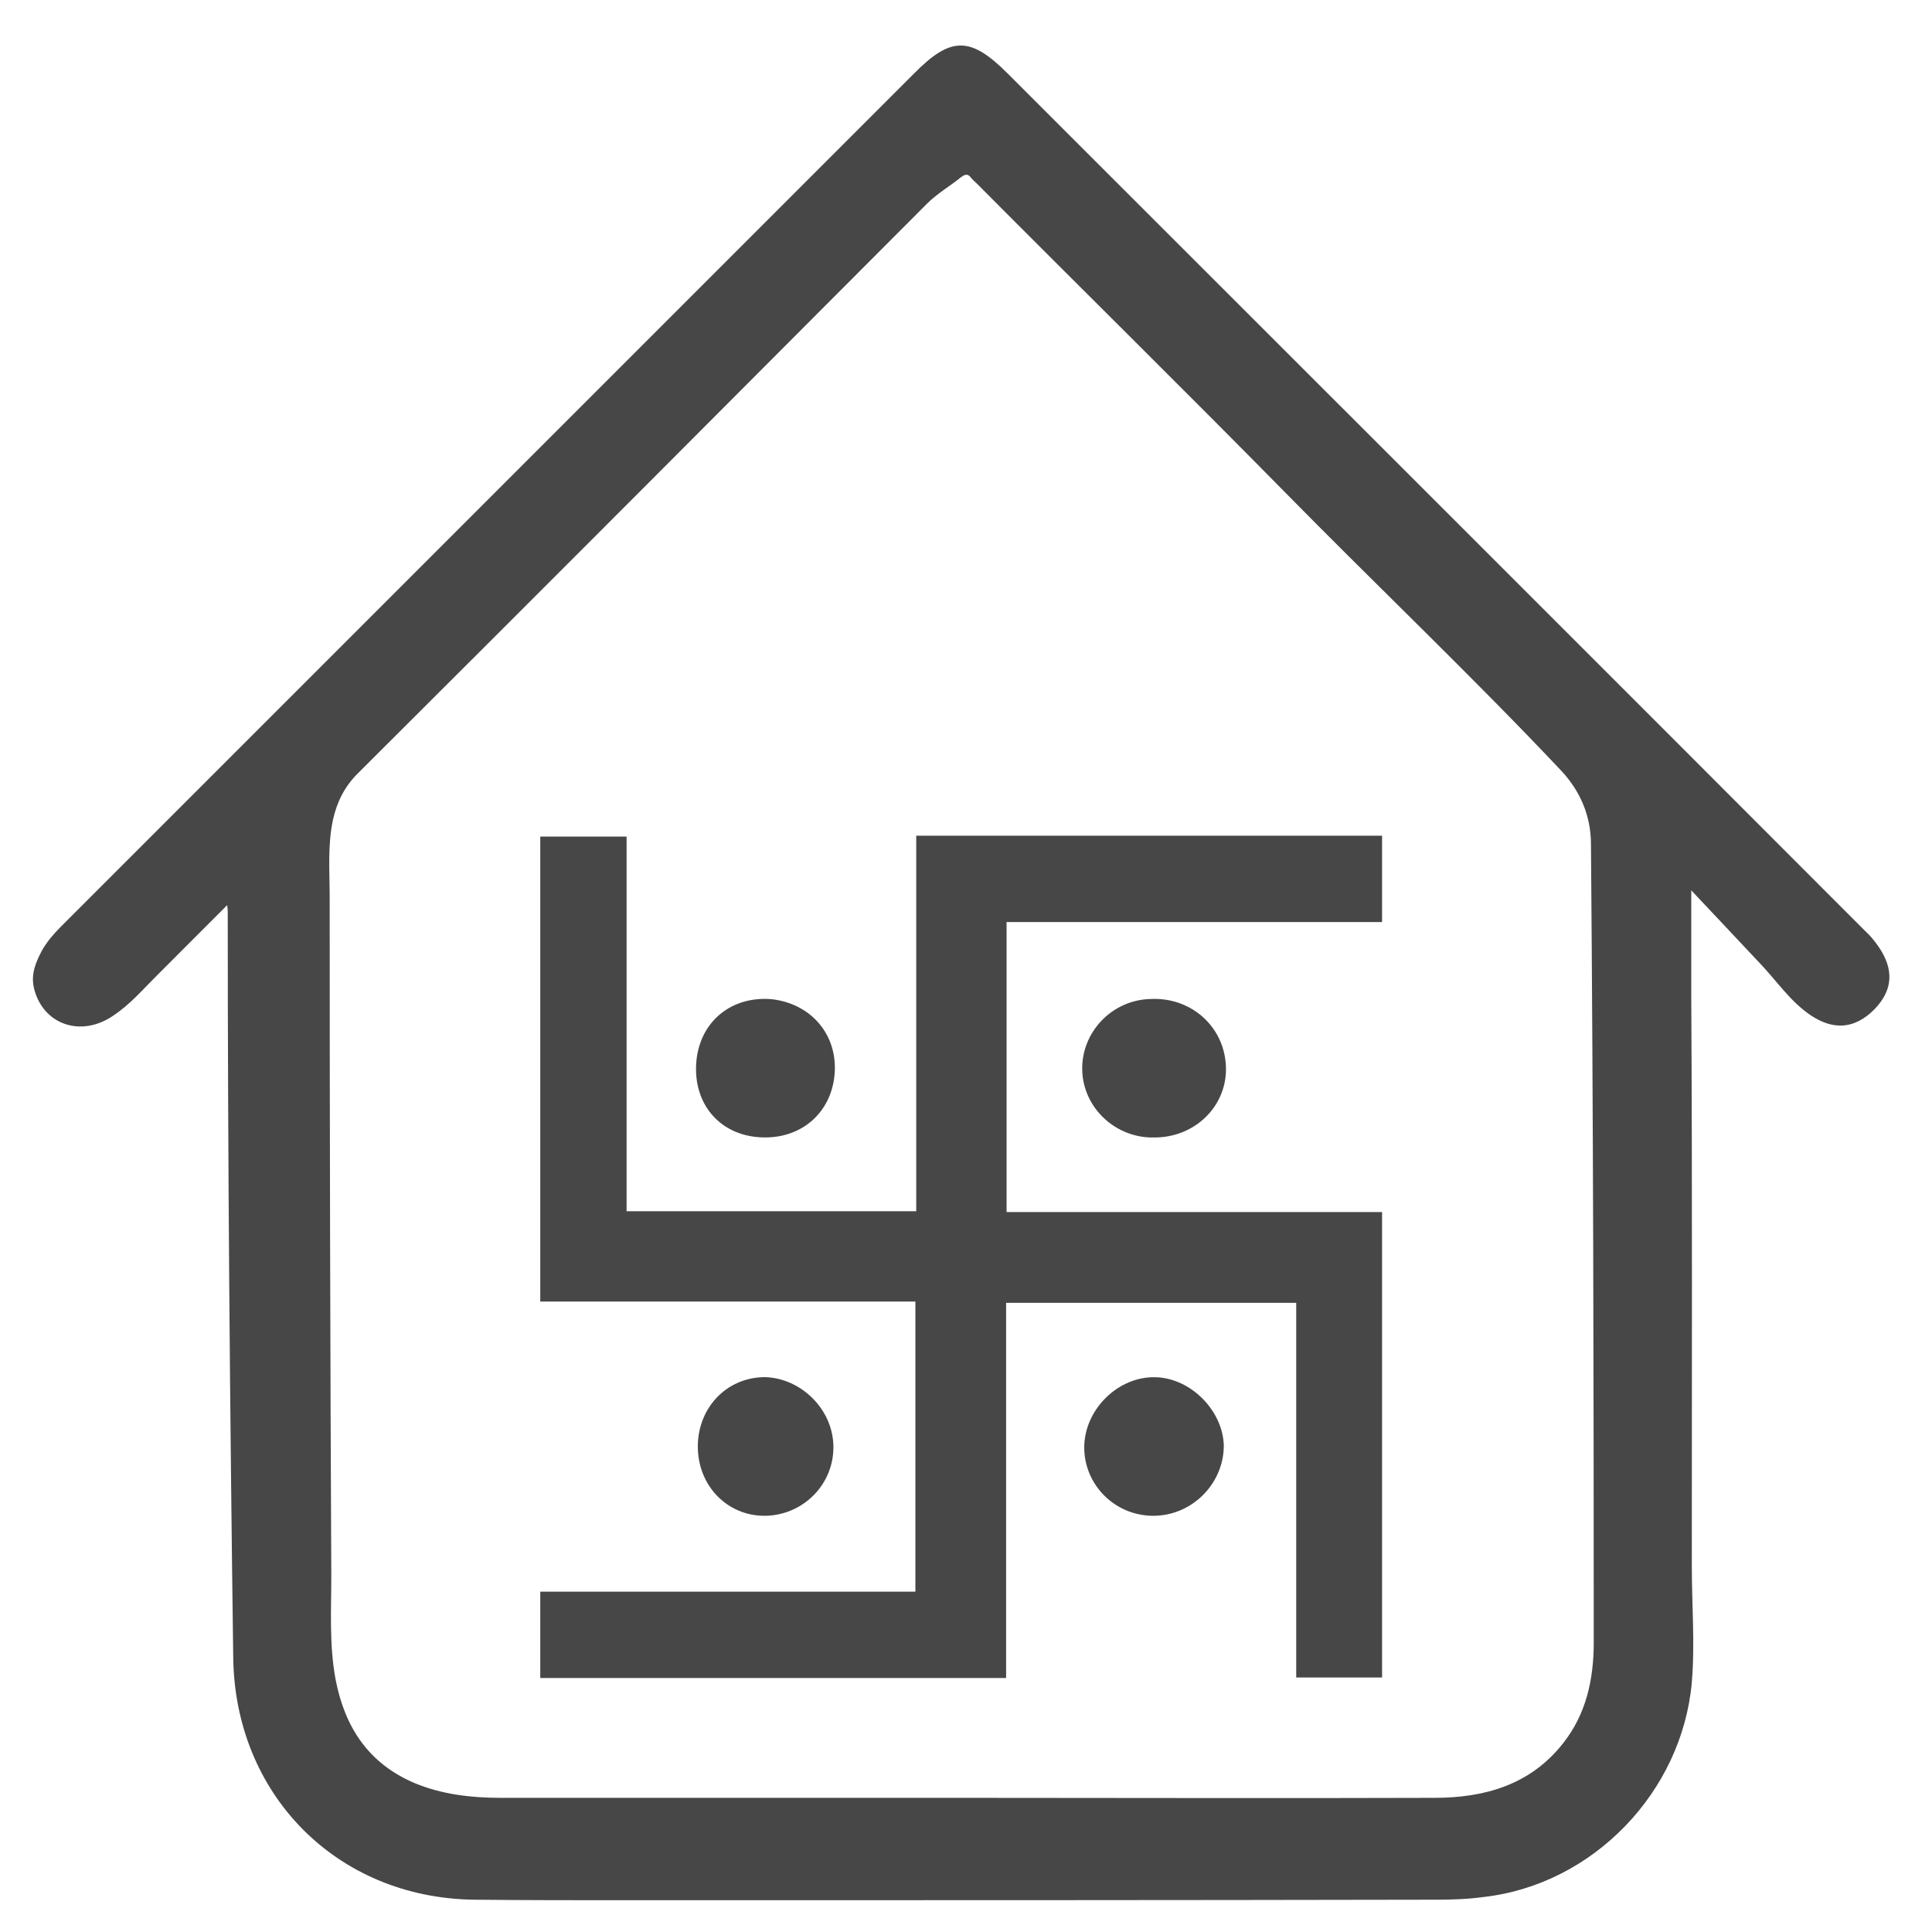
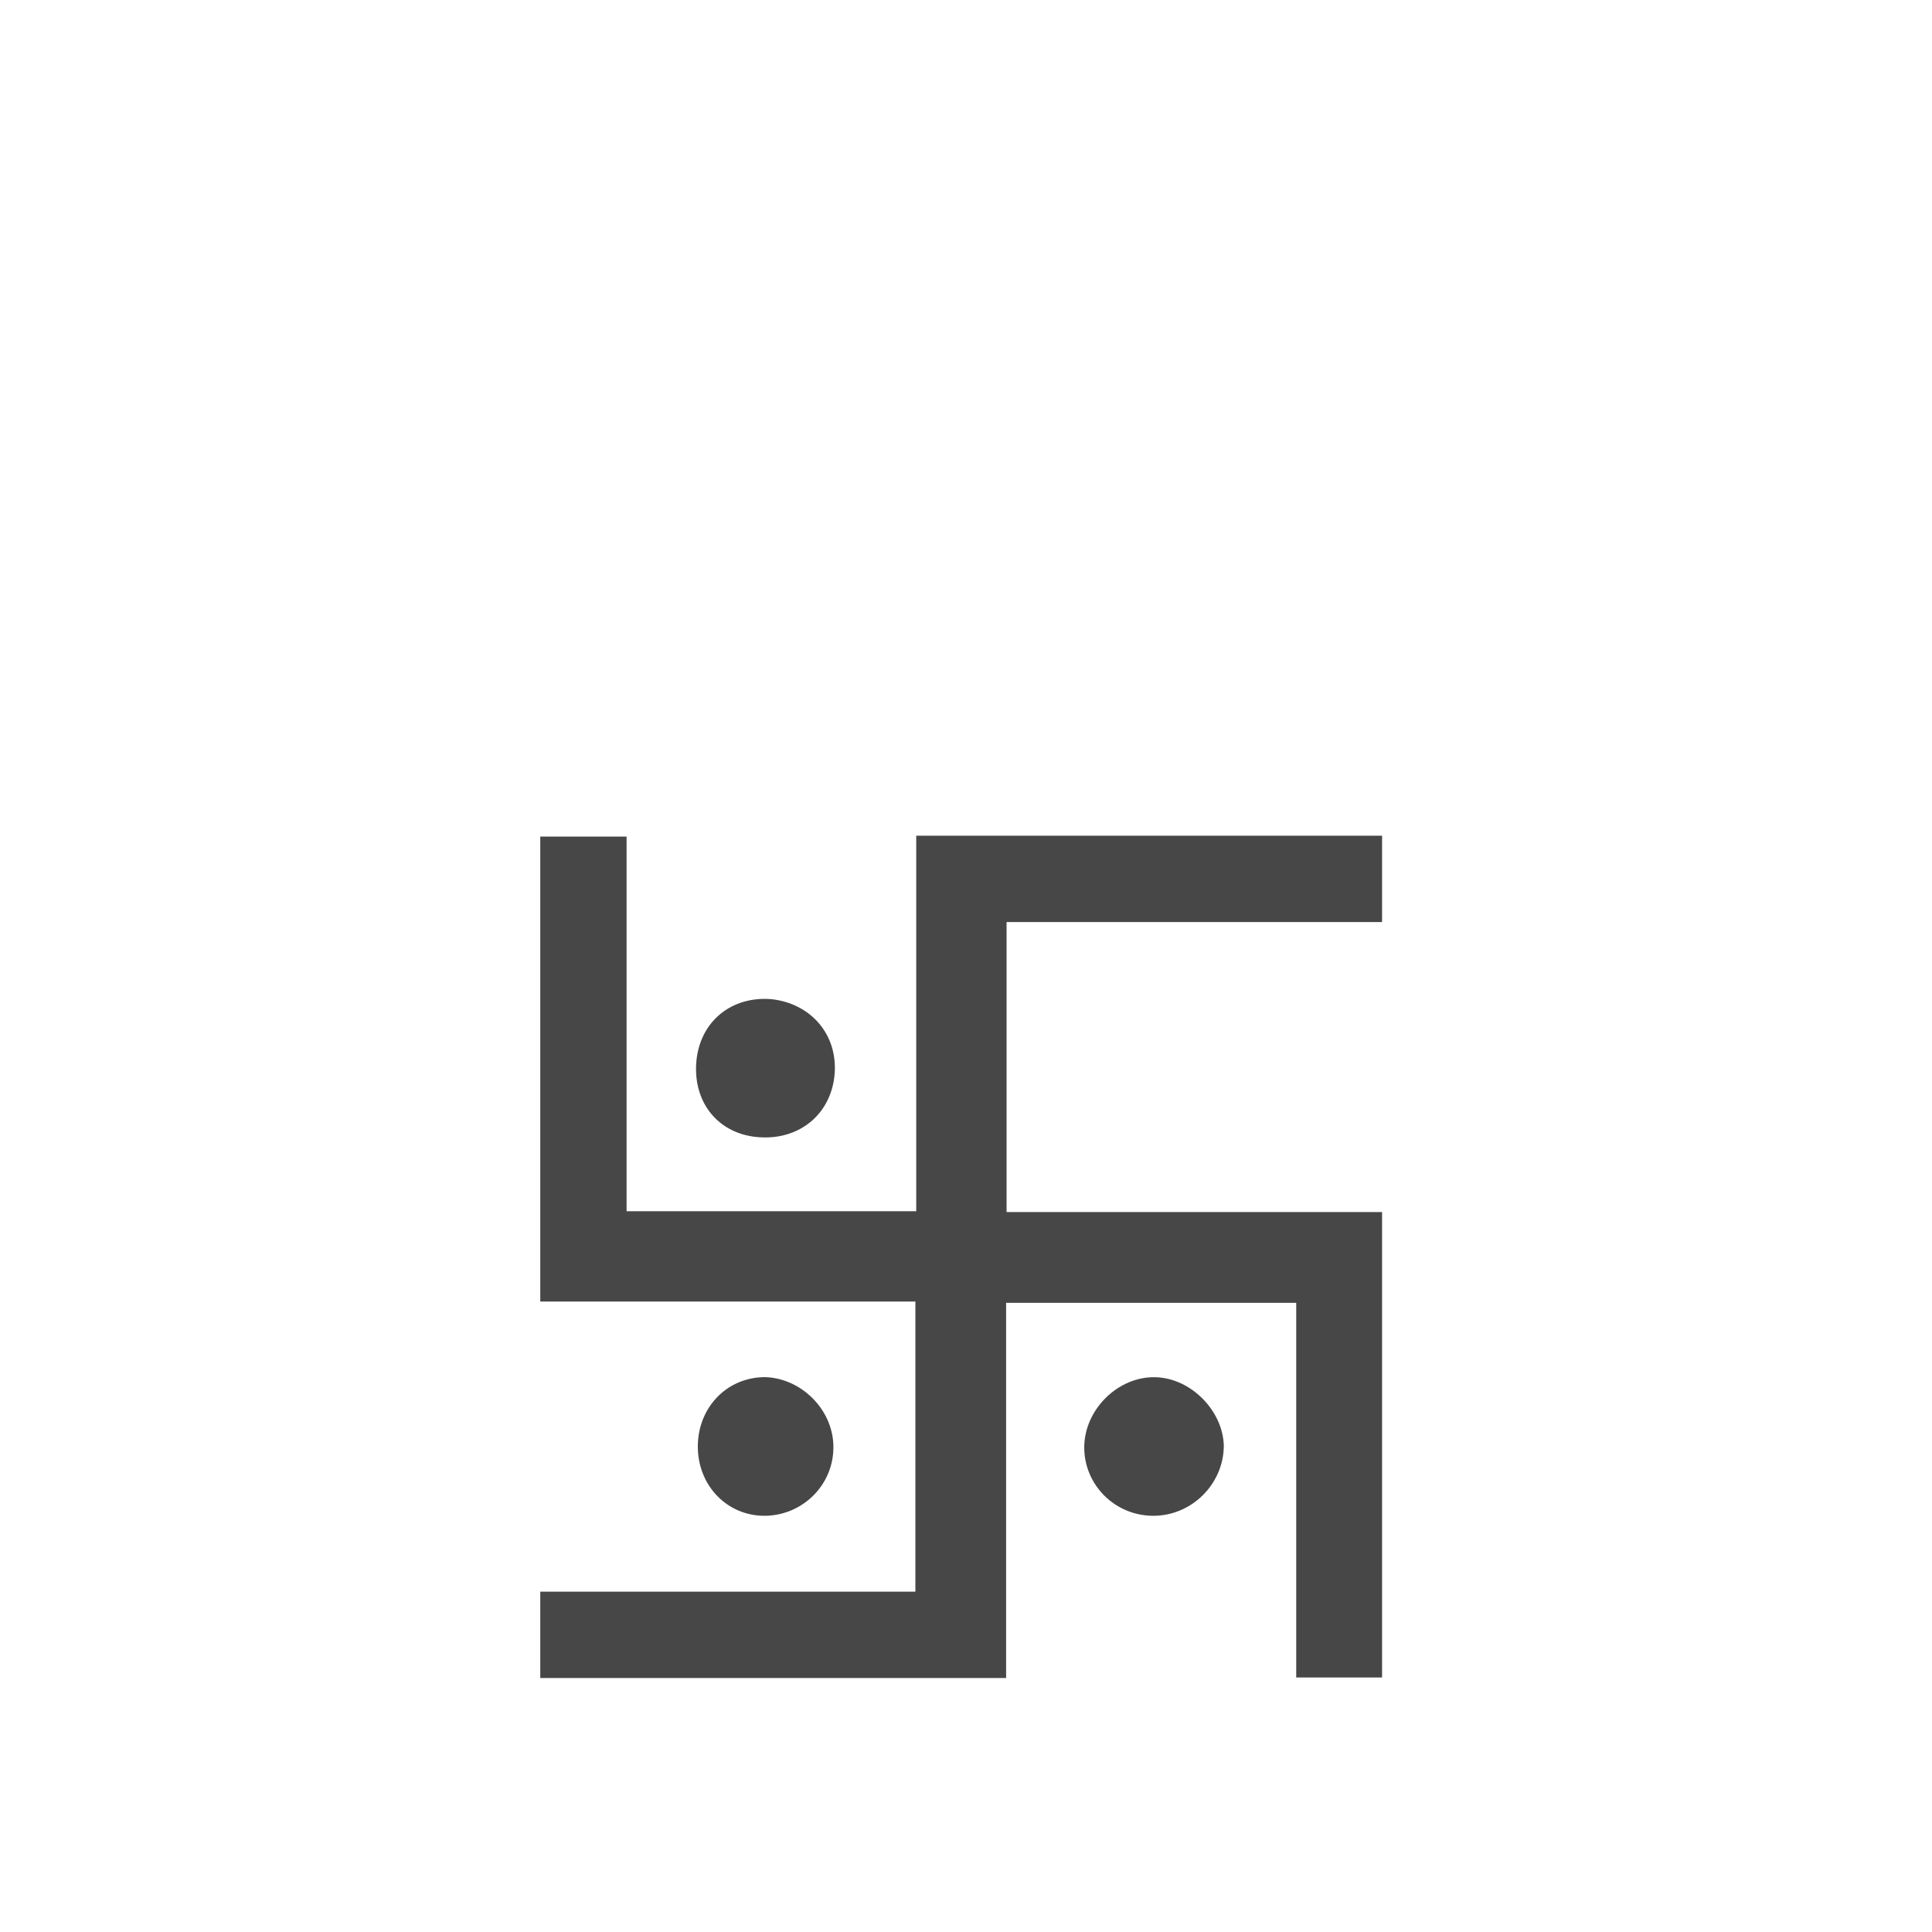
<svg xmlns="http://www.w3.org/2000/svg" width="25" height="25" viewBox="0 0 25 25" fill="">
-   <path d="M24.305 12.245C24.256 12.175 24.2 12.105 24.137 12.049C20.44 8.345 16.737 4.649 13.04 0.952C12.557 0.468 12.304 0.468 11.827 0.952C8.145 4.635 4.462 8.317 0.78 11.999C0.689 12.091 0.605 12.189 0.542 12.301C0.465 12.448 0.401 12.596 0.436 12.771C0.542 13.255 1.047 13.437 1.475 13.136C1.685 12.995 1.846 12.806 2.029 12.624C2.323 12.329 2.618 12.034 2.94 11.712C2.947 11.775 2.947 11.789 2.947 11.803C2.947 15.015 2.975 18.228 3.018 21.447C3.039 23.215 4.35 24.554 6.125 24.582C6.805 24.589 7.492 24.589 8.173 24.589C11.645 24.589 15.117 24.589 18.589 24.582C18.792 24.582 18.995 24.575 19.199 24.547C20.616 24.386 21.766 23.187 21.892 21.77C21.934 21.265 21.892 20.767 21.892 20.262C21.892 17.821 21.899 15.373 21.885 12.932C21.885 12.624 21.885 11.683 21.885 11.521C22.995 12.699 21.885 11.521 22.791 12.484C23.006 12.713 23.169 12.96 23.428 13.136C23.73 13.339 24.003 13.311 24.249 13.066C24.494 12.82 24.515 12.546 24.305 12.245ZM20.223 22.562C19.802 23.095 19.213 23.264 18.561 23.264C16.547 23.271 14.527 23.264 12.514 23.264C10.502 23.264 8.495 23.264 6.482 23.264C6.104 23.264 5.725 23.222 5.367 23.074C4.771 22.822 4.462 22.352 4.343 21.735C4.259 21.286 4.287 20.837 4.287 20.388C4.273 17.463 4.266 14.531 4.266 11.607C4.266 11.277 4.238 10.94 4.308 10.611C4.357 10.386 4.455 10.183 4.624 10.014C7.086 7.56 9.541 5.098 11.995 2.636C12.129 2.502 12.29 2.411 12.437 2.292C12.493 2.25 12.528 2.25 12.564 2.299C12.585 2.327 12.613 2.348 12.641 2.376C13.959 3.702 15.292 5.013 16.604 6.346C17.796 7.56 19.03 8.731 20.195 9.965C20.447 10.232 20.587 10.555 20.587 10.926C20.616 14.37 20.623 17.807 20.623 21.251C20.623 21.735 20.524 22.184 20.223 22.562Z" fill="#474747" />
  <path d="M13.025 11.931C13.025 13.209 13.025 14.435 13.025 15.684C14.649 15.684 16.255 15.684 17.884 15.684C17.884 17.7 17.884 19.692 17.884 21.707C17.533 21.707 17.165 21.707 16.773 21.707C16.773 20.101 16.773 18.488 16.773 16.859C15.518 16.859 14.286 16.859 13.019 16.859C13.019 18.465 13.019 20.083 13.019 21.713C10.993 21.713 9.006 21.713 6.991 21.713C6.991 21.35 6.991 20.993 6.991 20.596C8.598 20.596 10.215 20.596 11.845 20.596C11.845 19.329 11.845 18.097 11.845 16.842C10.227 16.842 8.621 16.842 6.991 16.842C6.991 14.827 6.991 12.84 6.991 10.825C7.348 10.825 7.711 10.825 8.108 10.825C8.108 12.431 8.108 14.049 8.108 15.673C9.369 15.673 10.595 15.673 11.856 15.673C11.856 14.061 11.856 12.449 11.856 10.814C13.889 10.814 15.875 10.814 17.884 10.814C17.884 11.176 17.884 11.539 17.884 11.931C16.272 11.931 14.66 11.931 13.025 11.931Z" fill="#474747" />
  <path d="M10.8 13.897C10.76 14.395 10.37 14.744 9.845 14.717C9.307 14.691 8.958 14.274 9.012 13.722C9.065 13.211 9.469 12.888 9.98 12.929C10.491 12.983 10.841 13.386 10.8 13.897Z" fill="#474747" />
  <path d="M14.9 19.614C14.412 19.601 14.03 19.205 14.03 18.73C14.03 18.243 14.465 17.808 14.953 17.821C15.414 17.834 15.823 18.256 15.836 18.704C15.836 19.205 15.414 19.627 14.9 19.614Z" fill="#474747" />
-   <path d="M14.94 14.719C14.438 14.732 14.017 14.338 14.004 13.85C13.99 13.361 14.384 12.94 14.886 12.927C15.429 12.899 15.864 13.307 15.864 13.836C15.864 14.325 15.456 14.719 14.94 14.719Z" fill="#474747" />
  <path d="M10.784 18.703C10.797 19.191 10.415 19.586 9.94 19.613C9.453 19.639 9.057 19.27 9.031 18.769C9.005 18.242 9.387 17.82 9.901 17.82C10.362 17.834 10.771 18.229 10.784 18.703Z" fill="#474747" />
</svg>